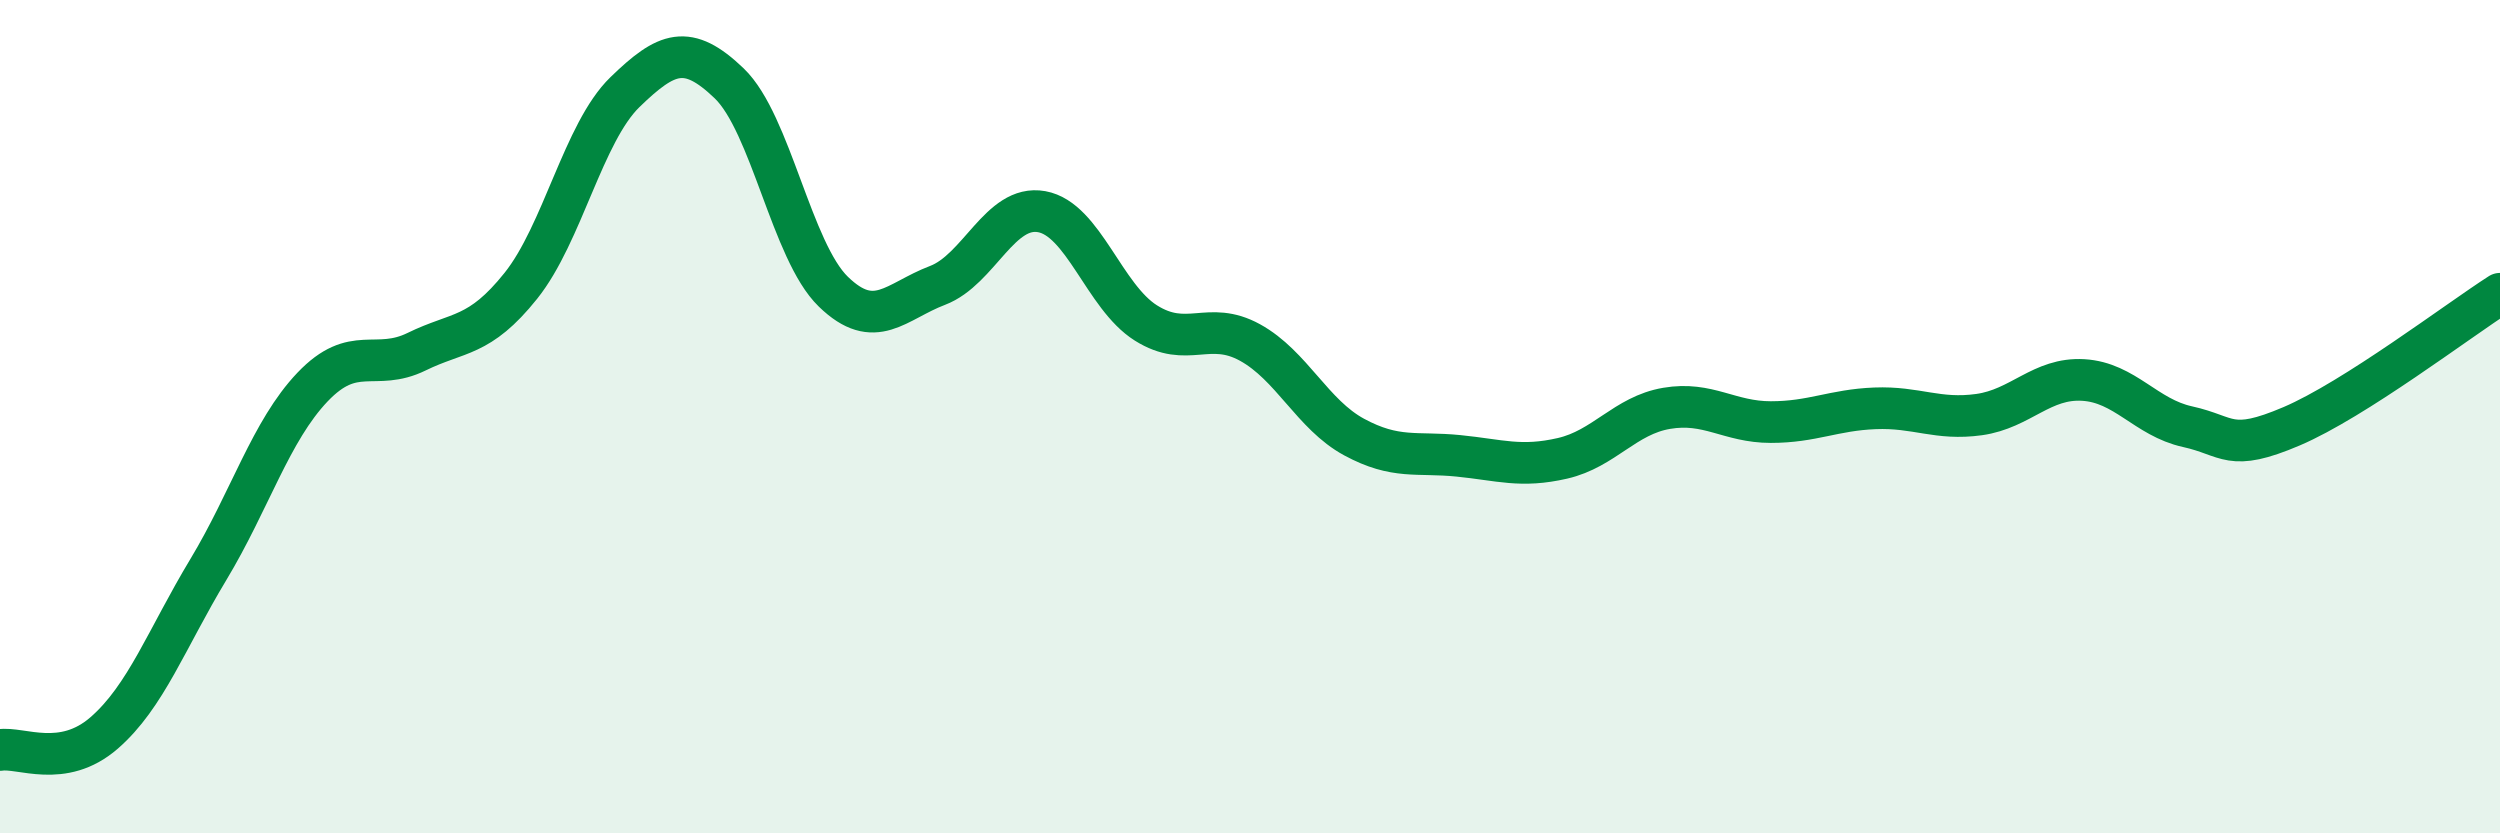
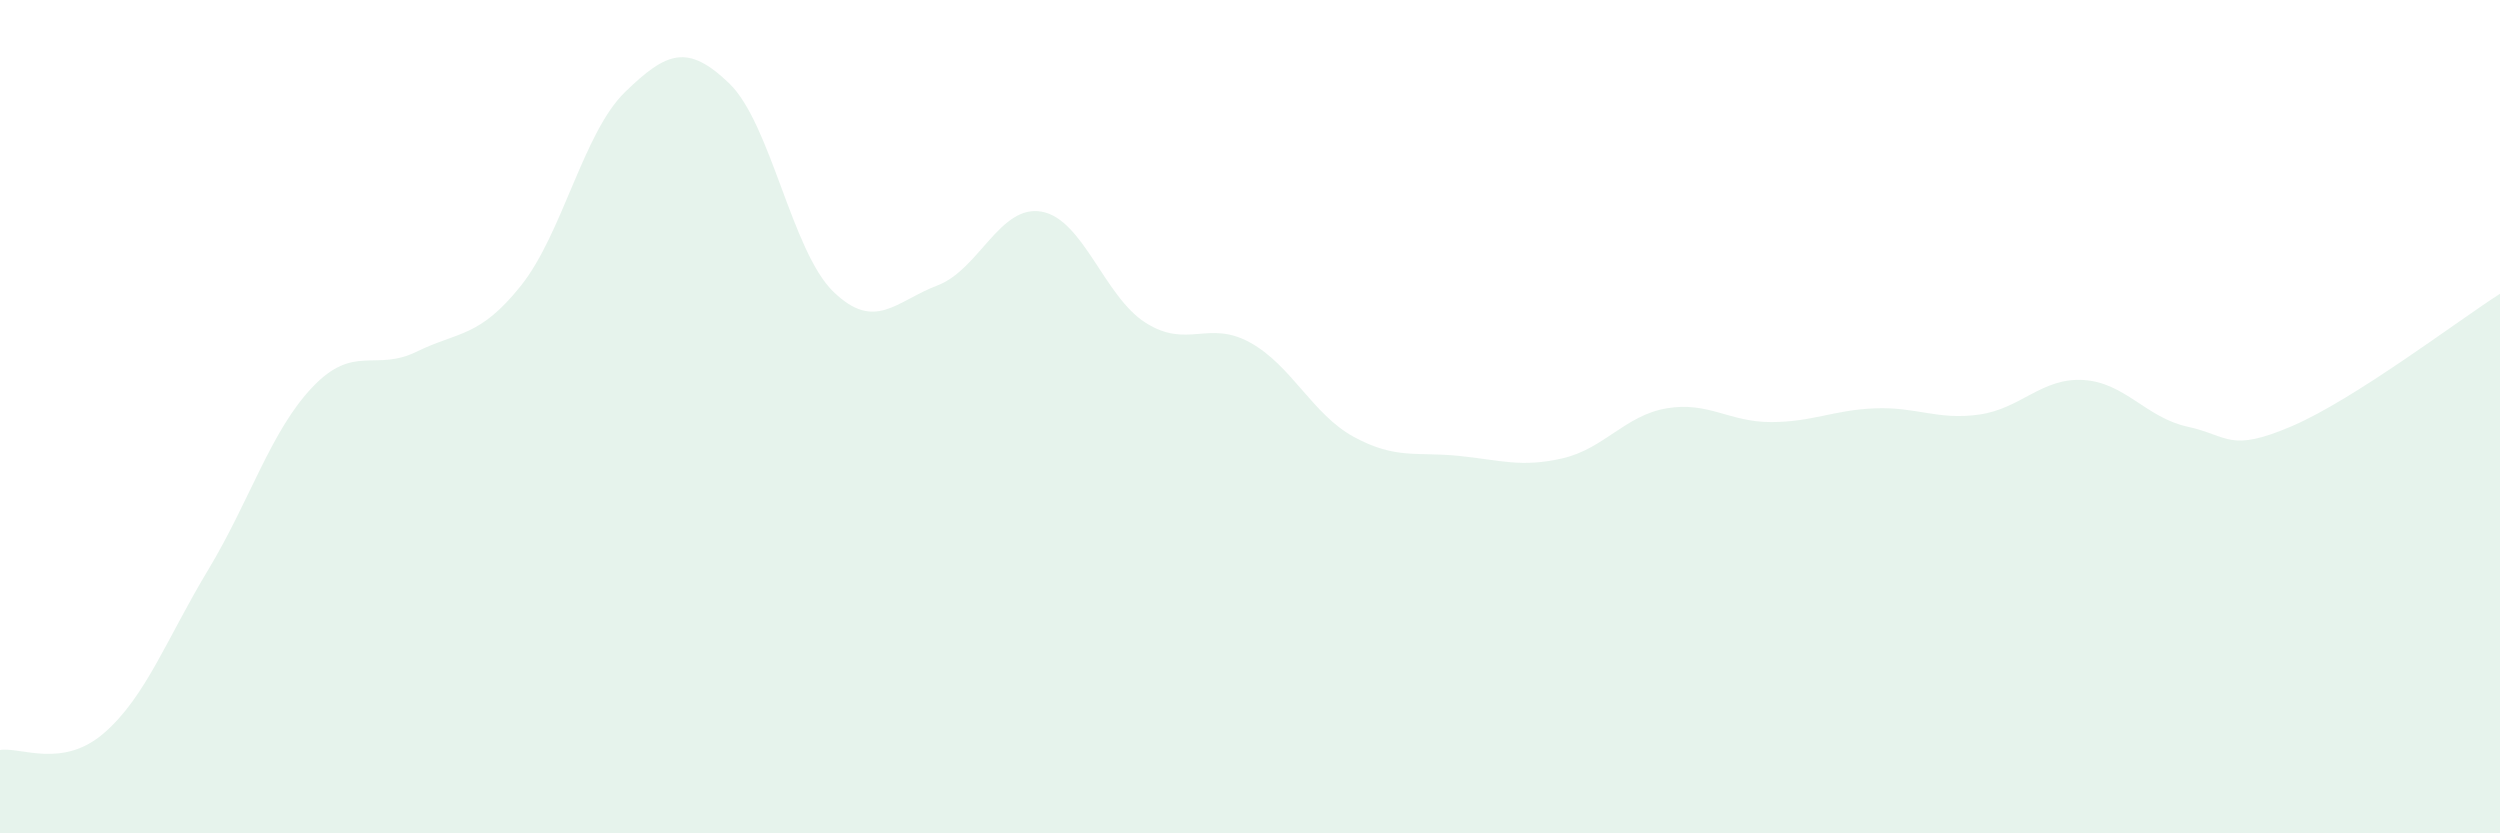
<svg xmlns="http://www.w3.org/2000/svg" width="60" height="20" viewBox="0 0 60 20">
  <path d="M 0,18 C 0.5,17.92 1.5,18.46 2.5,17.59 C 3.5,16.72 4,15.33 5,13.67 C 6,12.01 6.5,10.34 7.5,9.29 C 8.5,8.24 9,8.93 10,8.44 C 11,7.95 11.5,8.11 12.5,6.86 C 13.5,5.61 14,3.18 15,2.21 C 16,1.24 16.5,1.04 17.5,2 C 18.5,2.96 19,6.03 20,7 C 21,7.97 21.5,7.23 22.5,6.85 C 23.5,6.47 24,4.9 25,5.08 C 26,5.26 26.5,7.12 27.5,7.75 C 28.5,8.38 29,7.67 30,8.22 C 31,8.77 31.5,9.95 32.5,10.49 C 33.5,11.03 34,10.84 35,10.94 C 36,11.04 36.5,11.23 37.5,11 C 38.5,10.77 39,9.97 40,9.8 C 41,9.63 41.5,10.13 42.5,10.13 C 43.5,10.13 44,9.84 45,9.8 C 46,9.76 46.5,10.09 47.5,9.95 C 48.5,9.81 49,9.06 50,9.12 C 51,9.18 51.5,10.02 52.5,10.24 C 53.5,10.46 53.5,10.87 55,10.23 C 56.5,9.59 59,7.69 60,7.05L60 20L0 20Z" fill="#008740" opacity="0.1" stroke-linecap="round" stroke-linejoin="round" />
-   <path d="M 0,18 C 0.5,17.92 1.5,18.46 2.5,17.59 C 3.5,16.72 4,15.33 5,13.67 C 6,12.01 6.5,10.34 7.5,9.29 C 8.5,8.24 9,8.93 10,8.44 C 11,7.95 11.5,8.11 12.5,6.86 C 13.5,5.61 14,3.18 15,2.21 C 16,1.24 16.5,1.04 17.5,2 C 18.5,2.96 19,6.03 20,7 C 21,7.97 21.5,7.23 22.5,6.85 C 23.5,6.47 24,4.9 25,5.08 C 26,5.26 26.5,7.12 27.5,7.75 C 28.5,8.38 29,7.67 30,8.22 C 31,8.77 31.5,9.95 32.5,10.49 C 33.5,11.03 34,10.84 35,10.94 C 36,11.04 36.5,11.23 37.5,11 C 38.5,10.77 39,9.97 40,9.8 C 41,9.63 41.5,10.13 42.5,10.13 C 43.5,10.13 44,9.84 45,9.8 C 46,9.76 46.5,10.09 47.5,9.95 C 48.5,9.81 49,9.06 50,9.12 C 51,9.18 51.5,10.02 52.5,10.24 C 53.5,10.46 53.5,10.87 55,10.23 C 56.5,9.59 59,7.69 60,7.05" stroke="#008740" stroke-width="1" fill="none" stroke-linecap="round" stroke-linejoin="round" />
</svg>